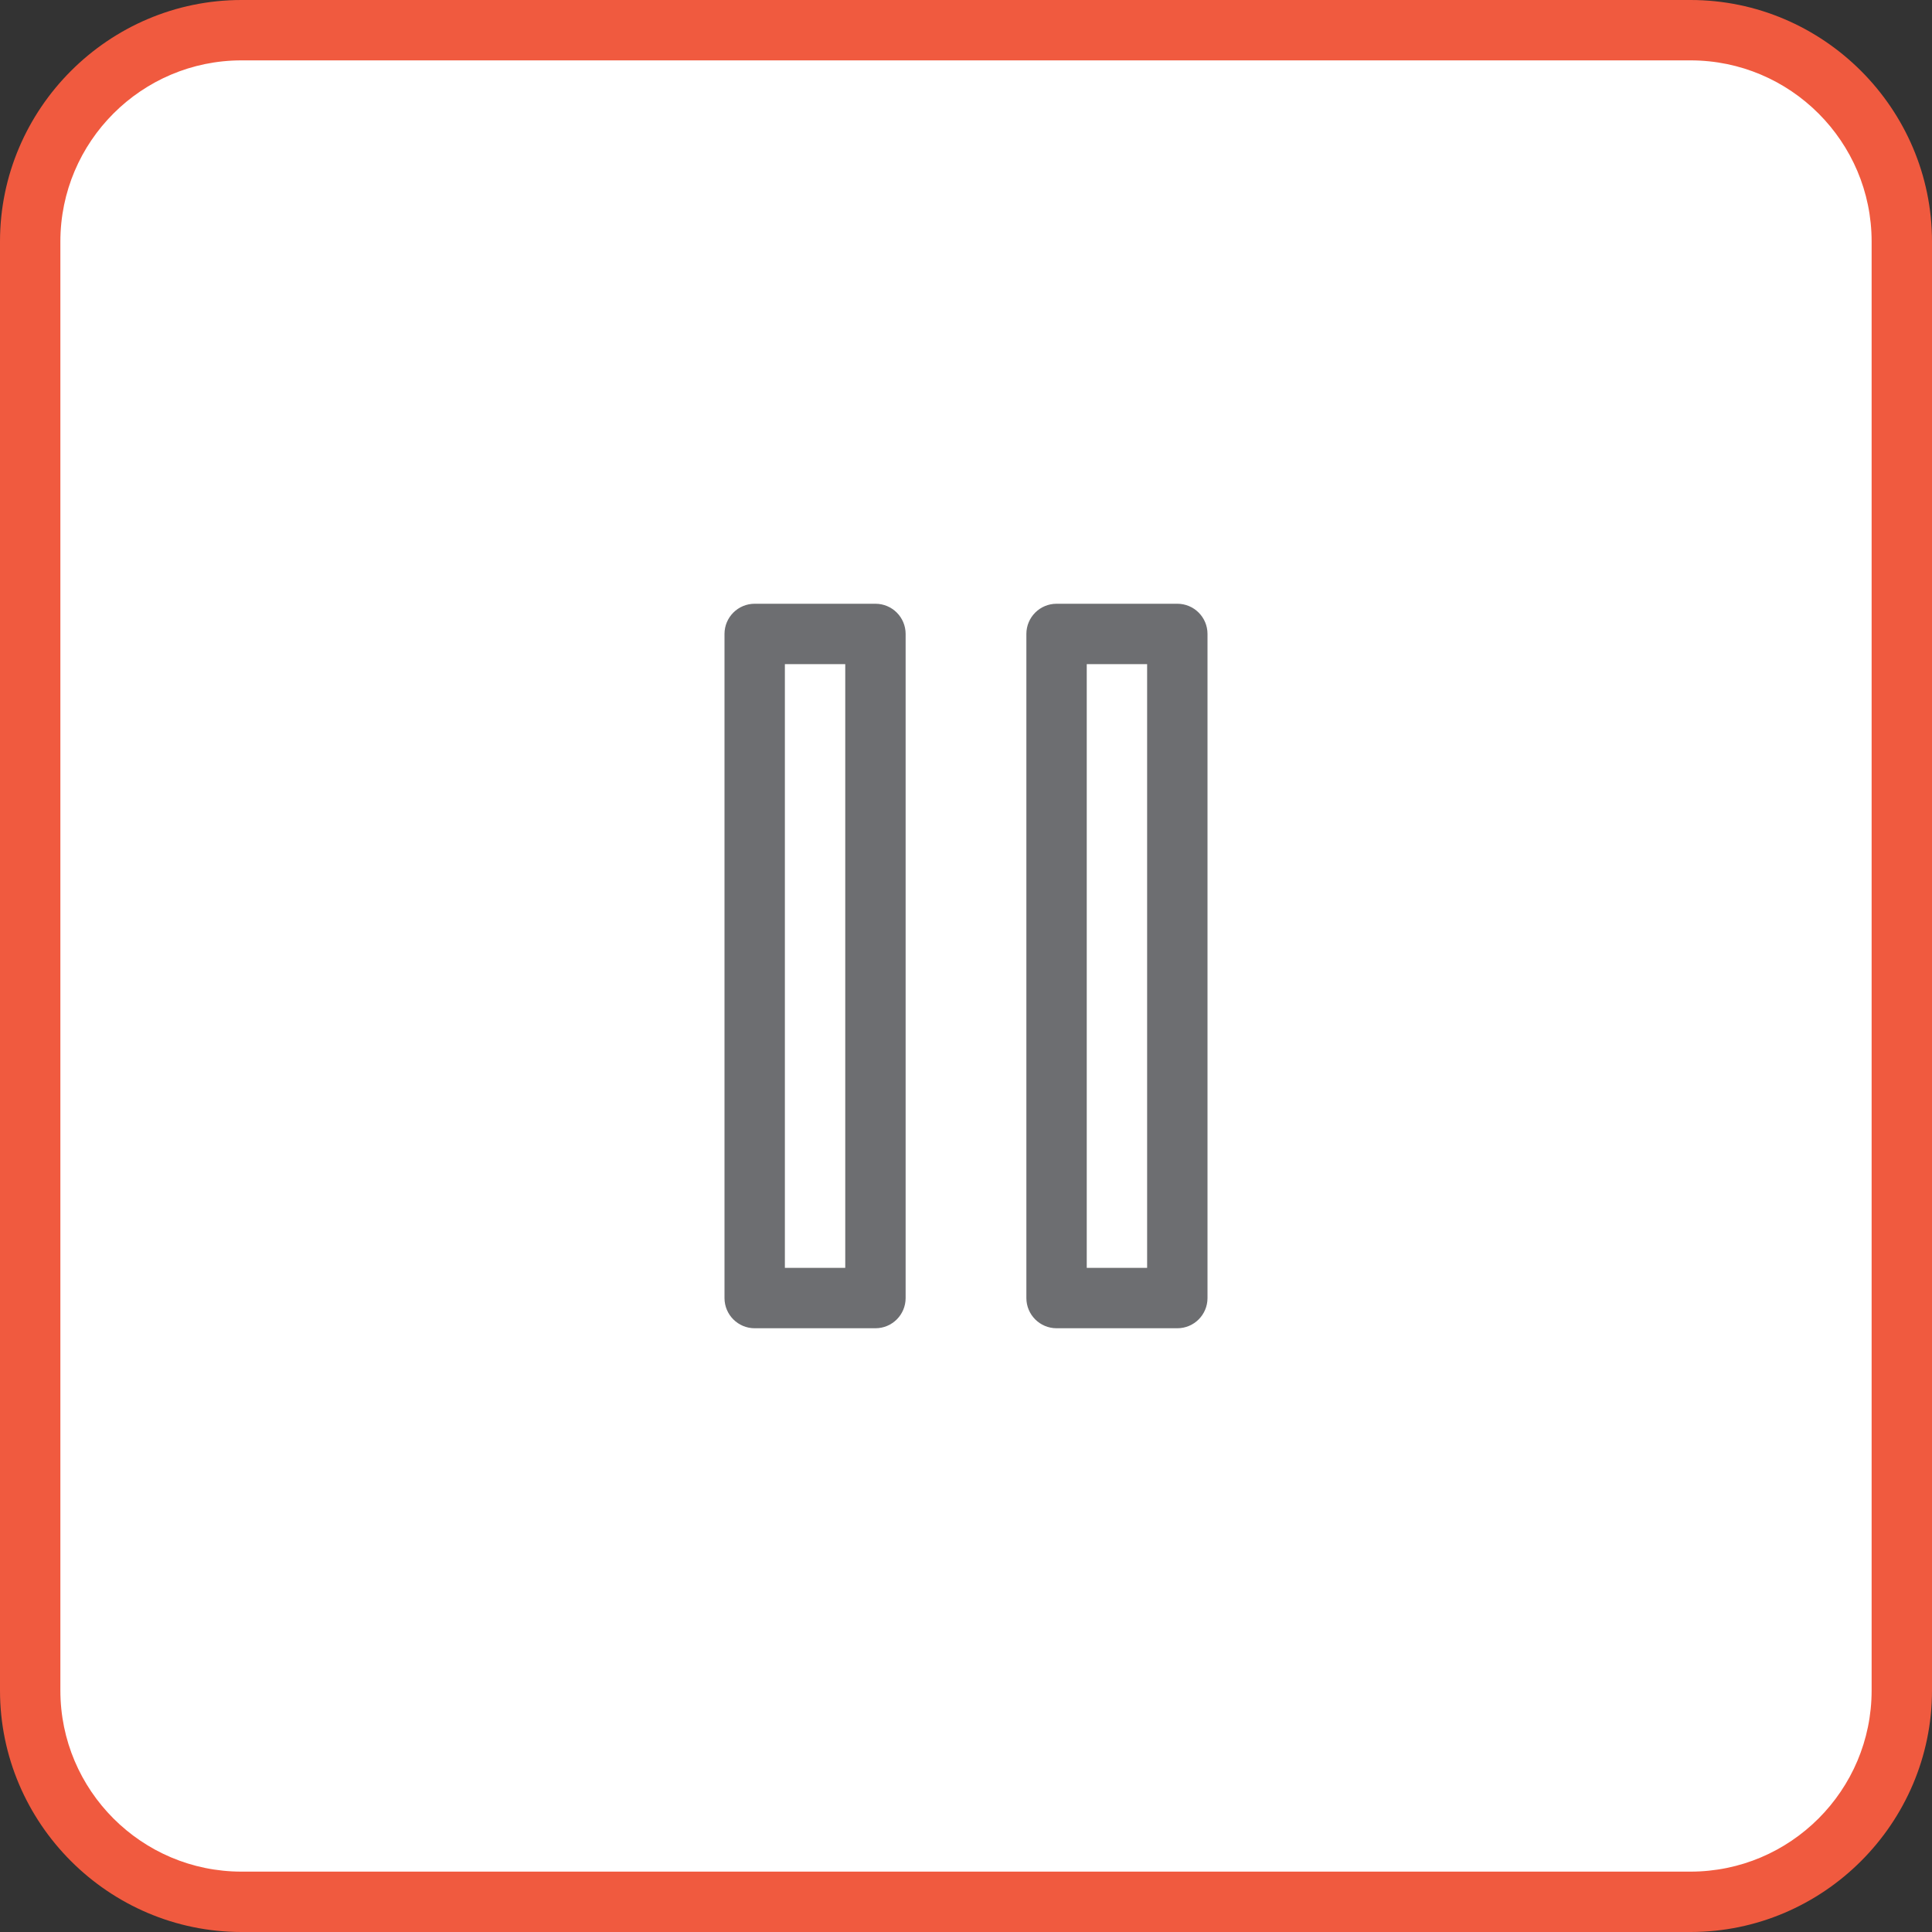
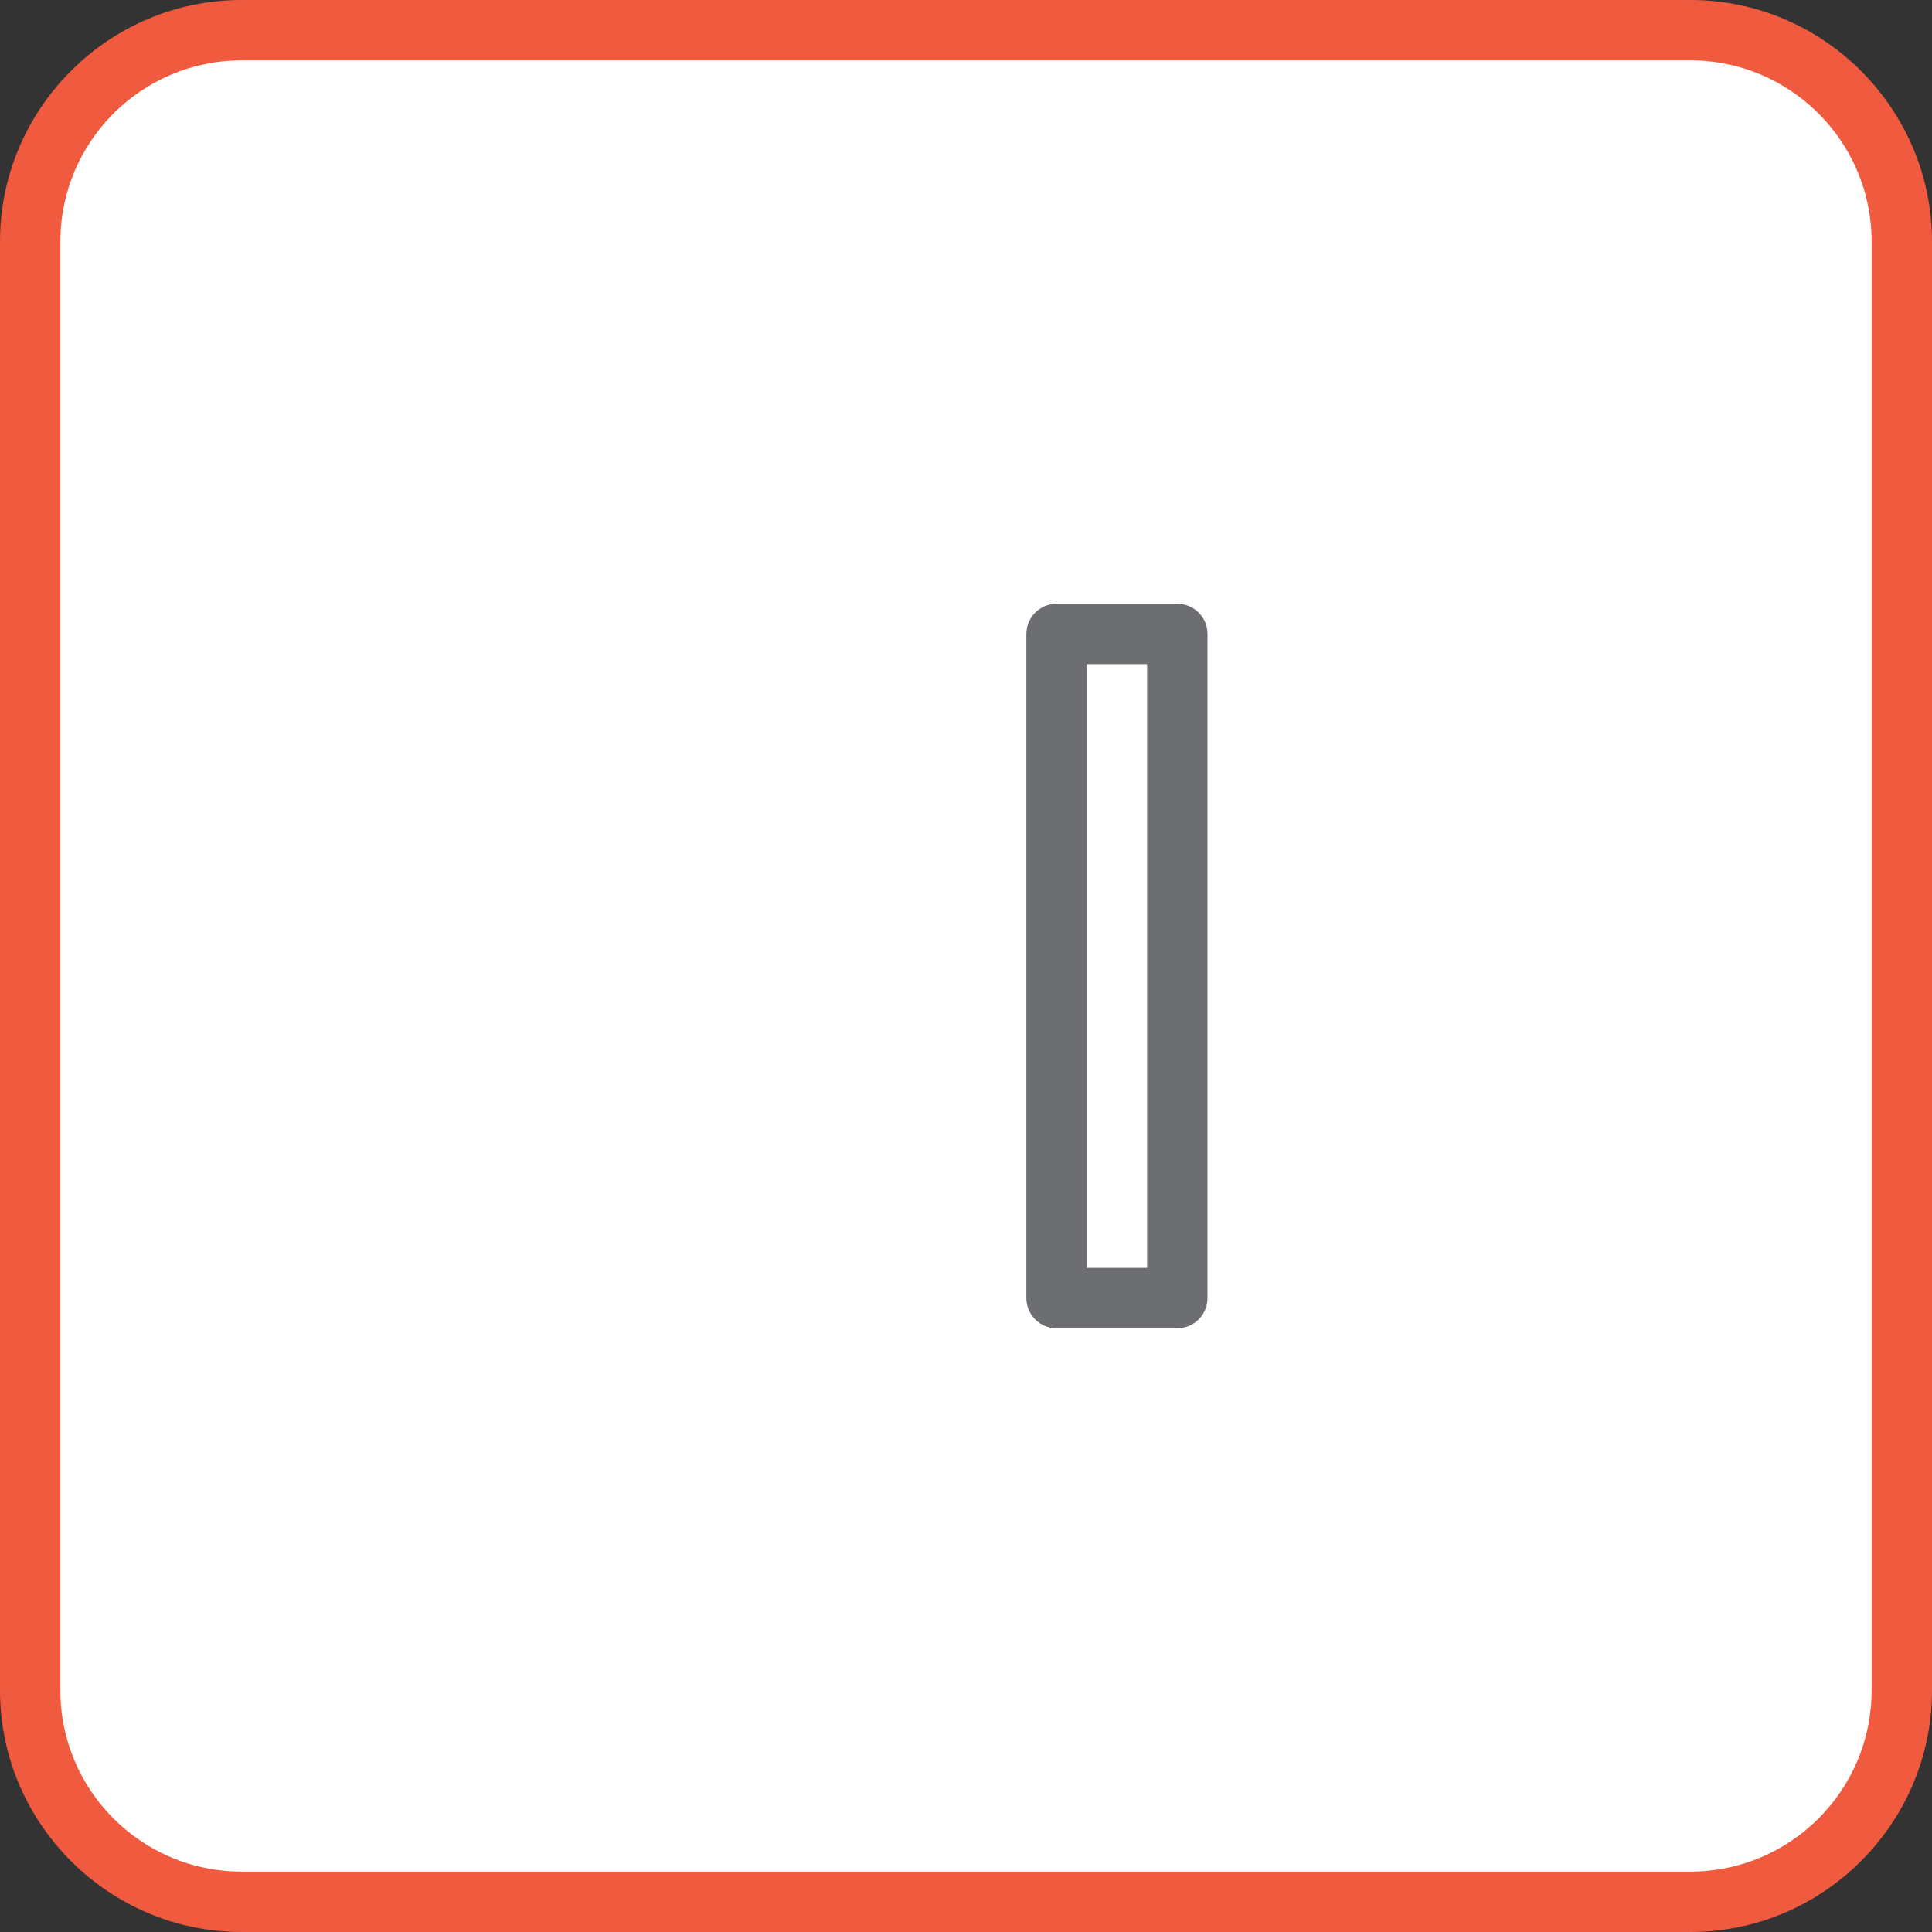
<svg xmlns="http://www.w3.org/2000/svg" xmlns:xlink="http://www.w3.org/1999/xlink" width="100px" height="100px" viewBox="0 0 100 100" version="1.1">
  <rect x="0" y="0" width="100" height="100" fill="#333333" stroke="none" />
  <title>5</title>
  <desc>Created with Sketch.</desc>
  <defs>
    <polygon id="path-1" points="0 100 100 100 100 0 0 0" />
  </defs>
  <g id="Page-1" stroke="none" stroke-width="1" fill="none" fill-rule="evenodd">
    <g id="main_funkcijas" transform="translate(-1350, -2929)">
      <g id="5" transform="translate(1350, 2929)">
        <path d="M12.5,98.438 C6.47,98.438 1.562,93.531 1.562,87.5 L1.562,12.5 C1.562,6.469 6.47,1.562 12.5,1.562 L87.5,1.562 C93.53,1.562 98.438,6.469 98.438,12.5 L98.438,87.5 C98.438,93.531 93.53,98.438 87.5,98.438 L12.5,98.438 L12.5,98.438 Z" id="Fill-1" fill="#FFFFFF" />
        <path d="M87.5,0 L12.5,0 C5.625,0 0,5.625 0,12.5 L0,87.5 C0,94.375 5.625,100 12.5,100 L87.5,100 C94.375,100 100,94.375 100,87.5 L100,12.5 C100,5.625 94.375,0 87.5,0 M87.5,3.125 C92.67,3.125 96.875,7.33 96.875,12.5 L96.875,87.5 C96.875,92.67 92.67,96.875 87.5,96.875 L12.5,96.875 C7.33,96.875 3.125,92.67 3.125,87.5 L3.125,12.5 C3.125,7.33 7.33,3.125 12.5,3.125 L87.5,3.125" id="Fill-3" fill="#F05A3F" />
        <mask id="mask-2" fill="white">
          <use xlink:href="#path-1" />
        </mask>
        <g id="Clip-6" />
        <polygon id="Fill-5" fill="#FFFFFF" mask="url(#mask-2)" points="39.062 67.188 45.312 67.188 45.312 32.812 39.062 32.812" />
-         <path d="M40.625,65.625 L43.75,65.625 L43.75,34.375 L40.625,34.375 L40.625,65.625 Z M45.312,68.75 L39.062,68.75 C38.2,68.75 37.5,68.05 37.5,67.188 L37.5,32.812 C37.5,31.95 38.2,31.25 39.062,31.25 L45.312,31.25 C46.177,31.25 46.875,31.95 46.875,32.812 L46.875,67.188 C46.875,68.05 46.177,68.75 45.312,68.75 L45.312,68.75 Z" id="Fill-7" fill="#6D6E71" mask="url(#mask-2)" />
-         <polygon id="Fill-8" fill="#FFFFFF" mask="url(#mask-2)" points="54.688 67.188 60.938 67.188 60.938 32.812 54.688 32.812" />
-         <path d="M56.25,65.625 L59.375,65.625 L59.375,34.375 L56.25,34.375 L56.25,65.625 Z M60.938,68.75 L54.688,68.75 C53.825,68.75 53.125,68.05 53.125,67.188 L53.125,32.812 C53.125,31.95 53.825,31.25 54.688,31.25 L60.938,31.25 C61.802,31.25 62.5,31.95 62.5,32.812 L62.5,67.188 C62.5,68.05 61.802,68.75 60.938,68.75 L60.938,68.75 Z" id="Fill-9" fill="#6D6E71" mask="url(#mask-2)" />
+         <path d="M56.25,65.625 L59.375,65.625 L59.375,34.375 L56.25,34.375 L56.25,65.625 M60.938,68.75 L54.688,68.75 C53.825,68.75 53.125,68.05 53.125,67.188 L53.125,32.812 C53.125,31.95 53.825,31.25 54.688,31.25 L60.938,31.25 C61.802,31.25 62.5,31.95 62.5,32.812 L62.5,67.188 C62.5,68.05 61.802,68.75 60.938,68.75 L60.938,68.75 Z" id="Fill-9" fill="#6D6E71" mask="url(#mask-2)" />
      </g>
    </g>
  </g>
</svg>